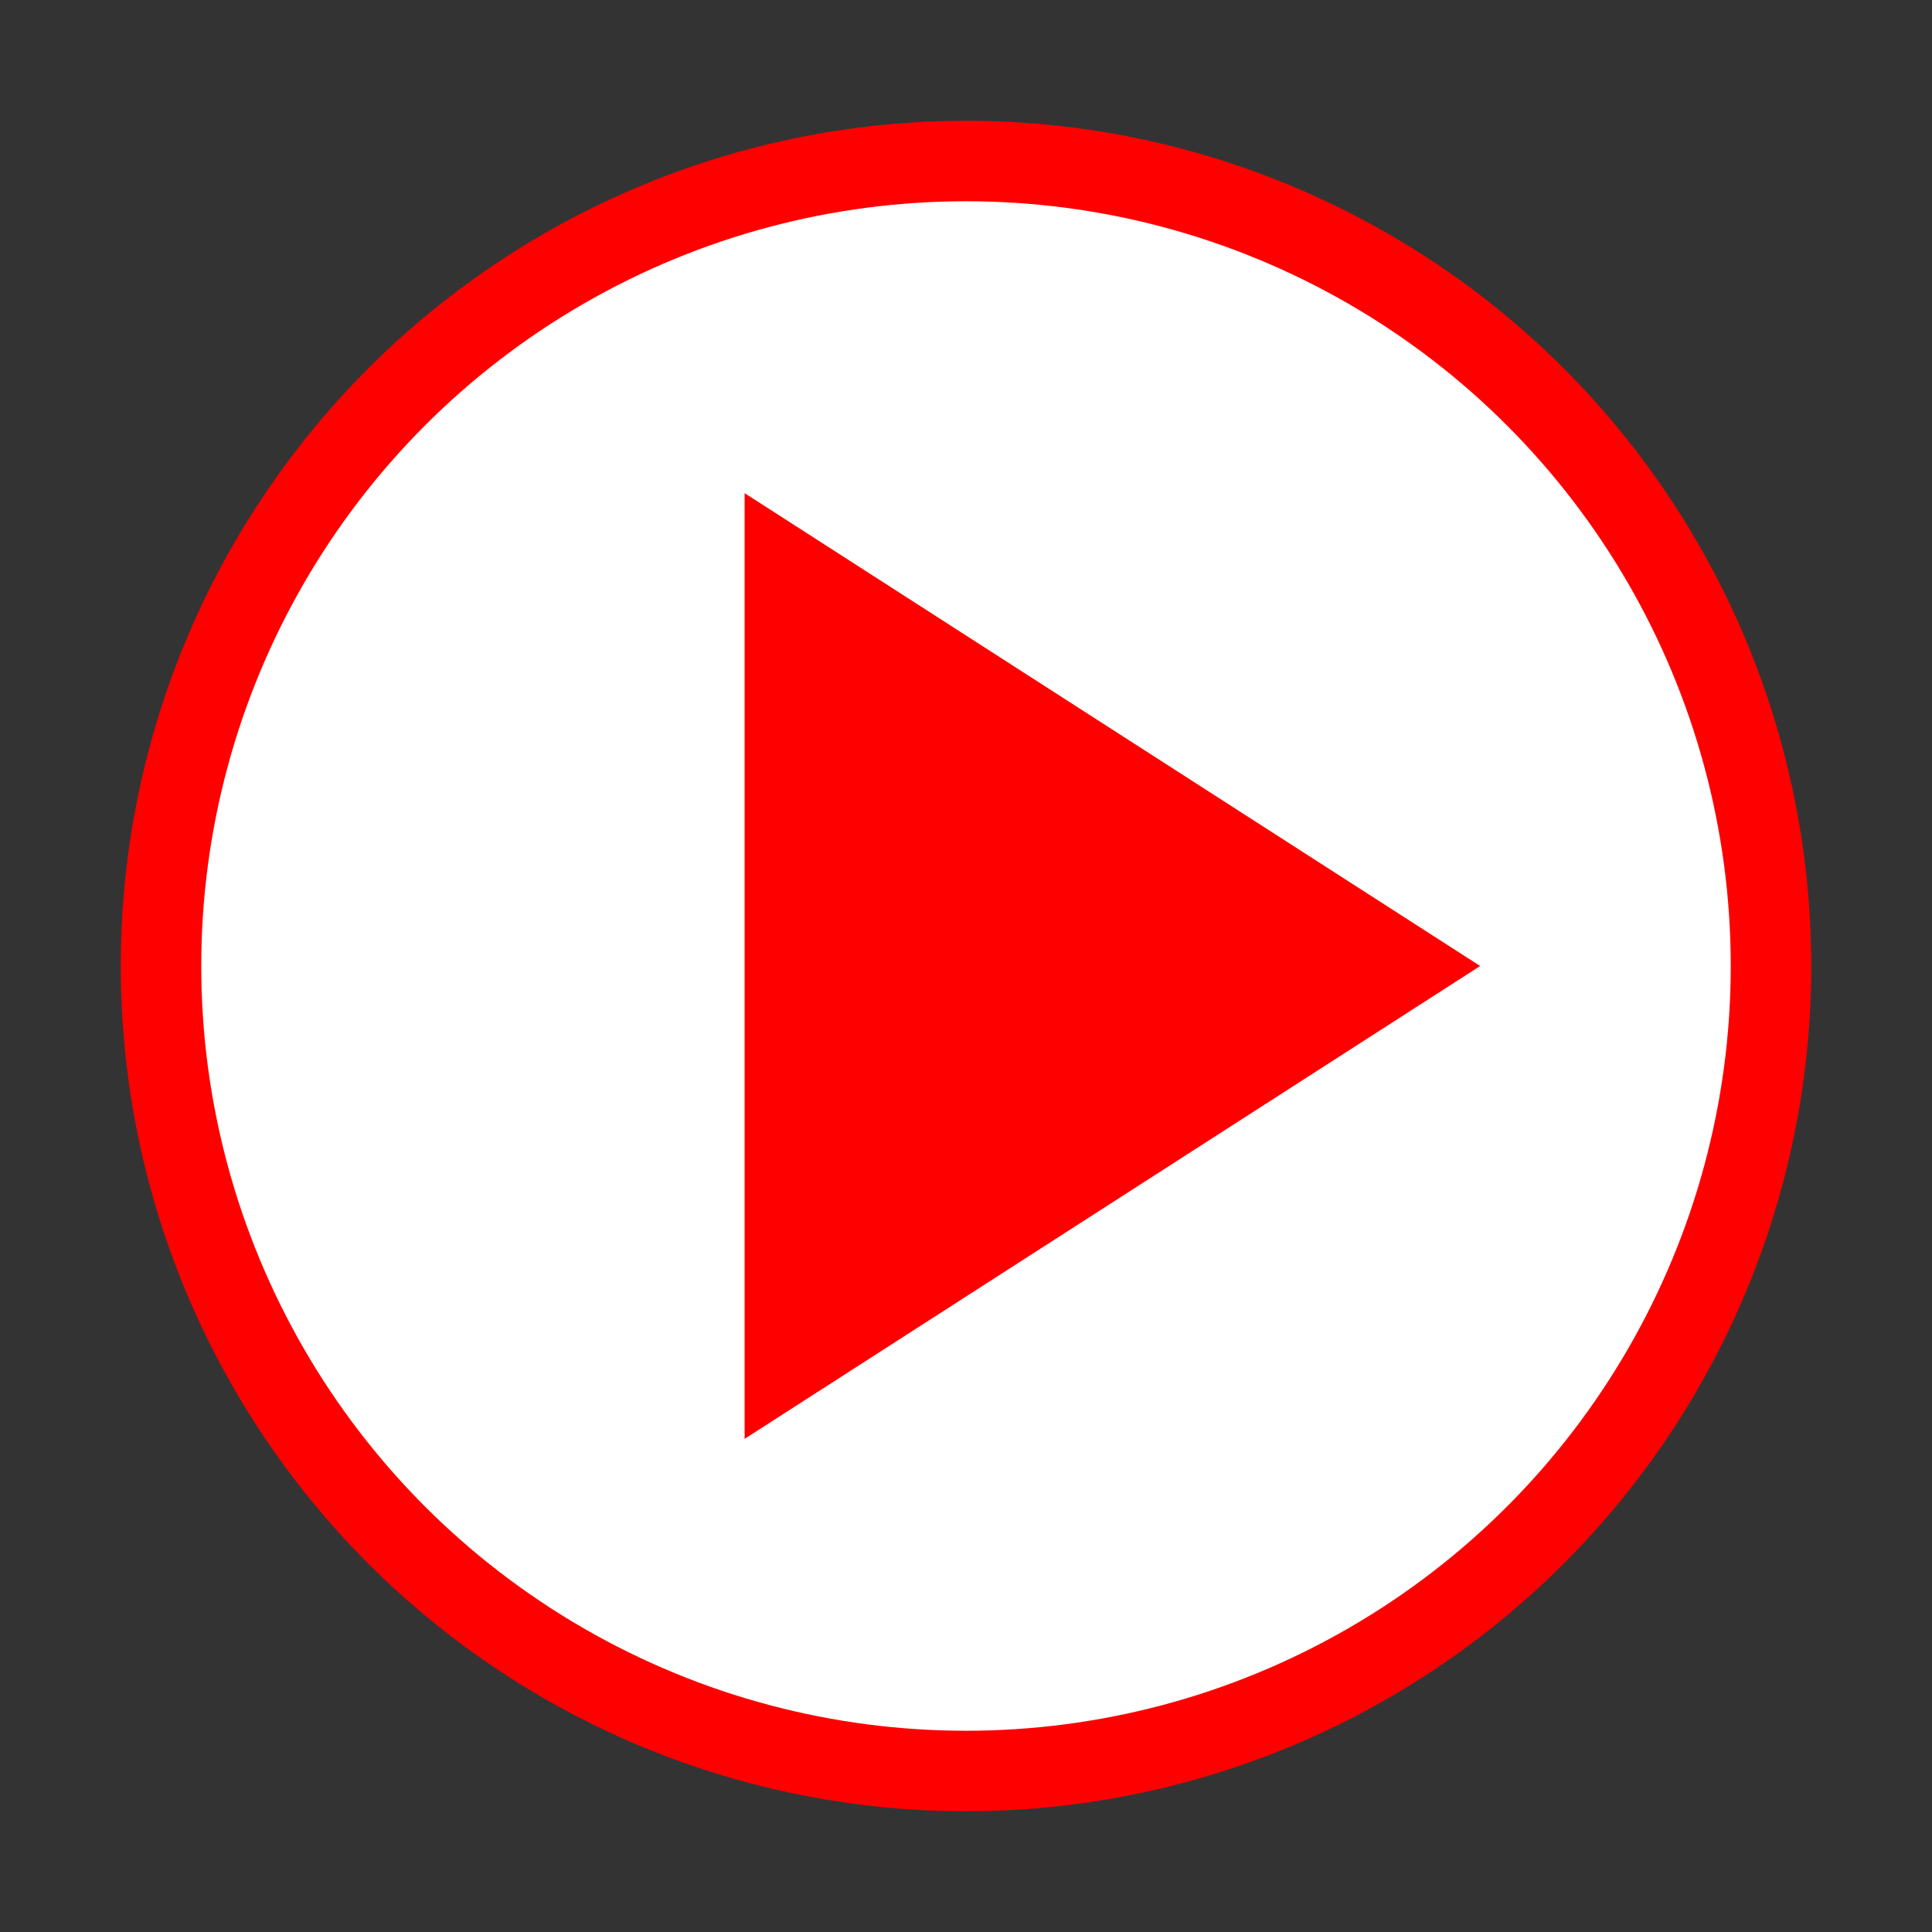
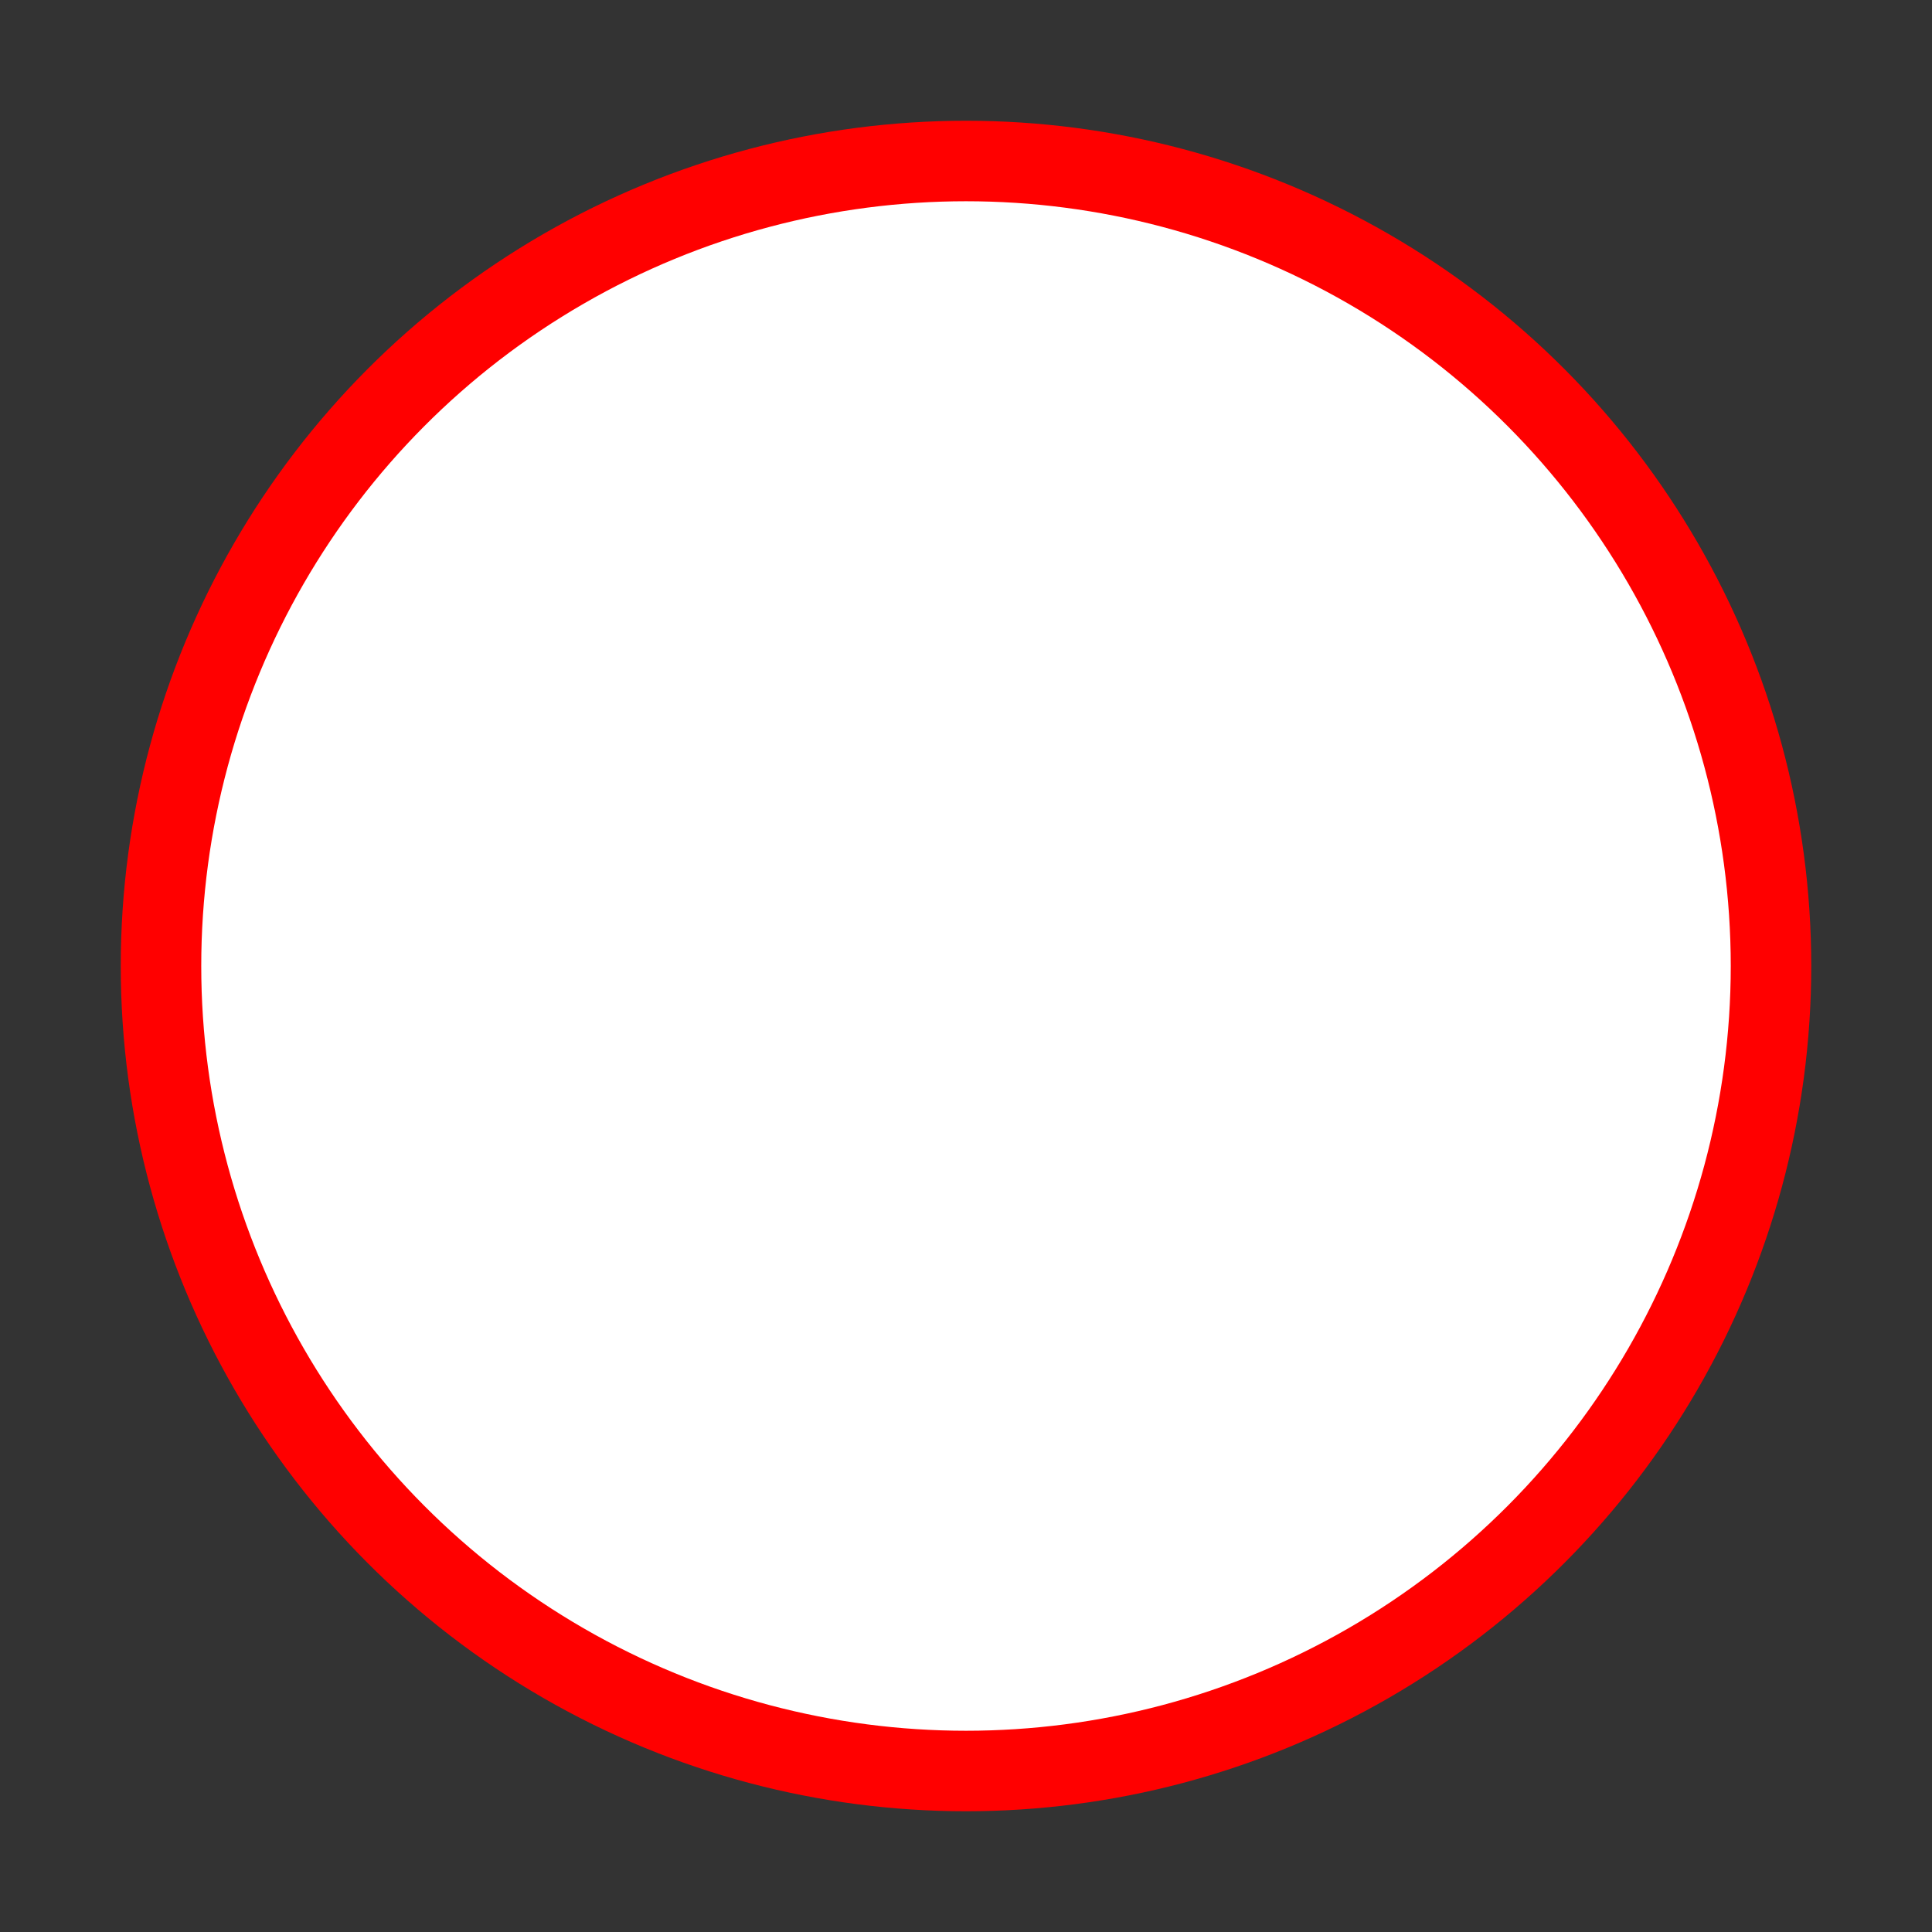
<svg xmlns="http://www.w3.org/2000/svg" width="48px" height="48px" viewBox="0 0 48 48">
  <rect x="0" y="0" width="48" height="48" fill="#333333" stroke="none" />
  <style>
        .circle { stroke: red; stroke-width:2; fill: white; }
        .triangle { stroke: red; stroke-width:3; fill: red; stroke-linecap: round; }
    </style>
  <circle class="circle" cx="24" cy="24" r="20" />
-   <path class="triangle" d="M20,15 L20,33 L34,24 Z" />
</svg>